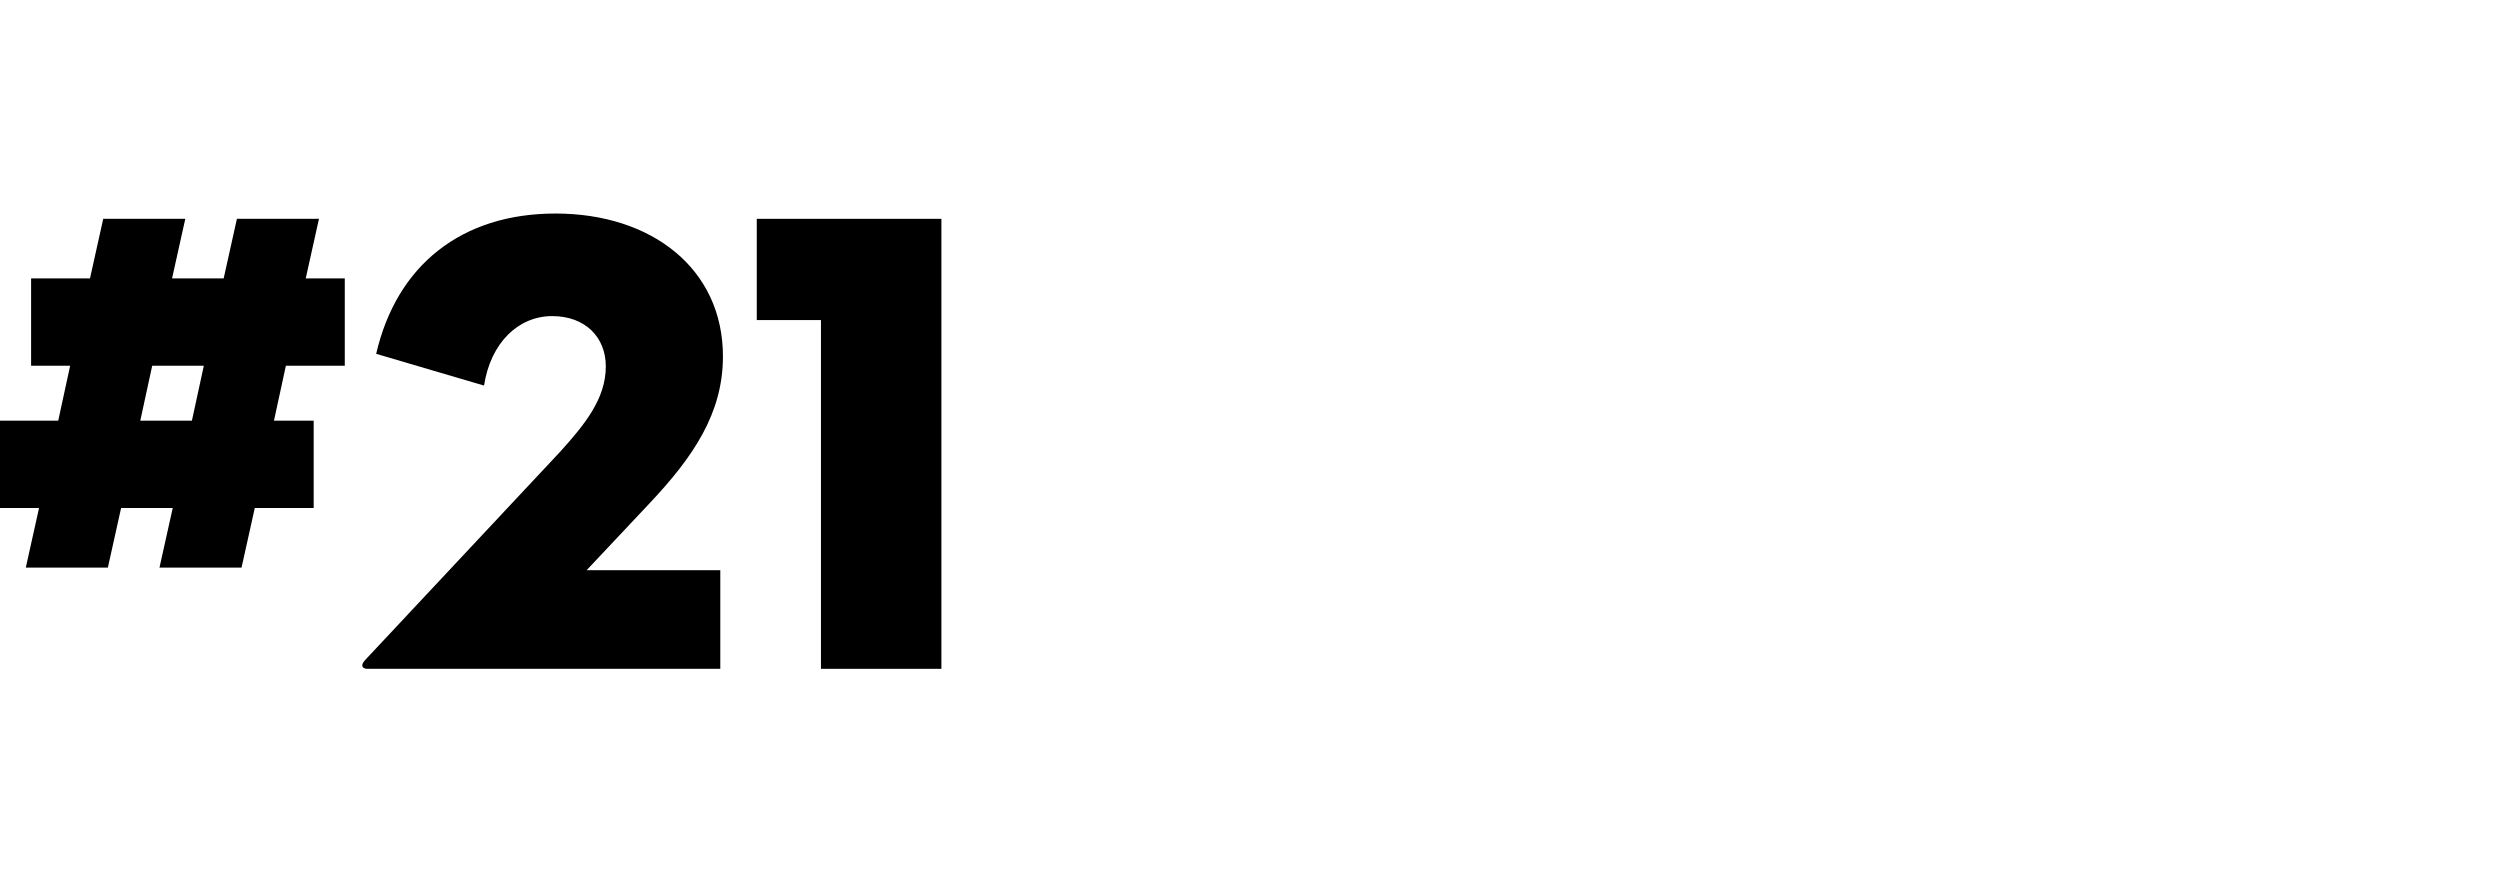
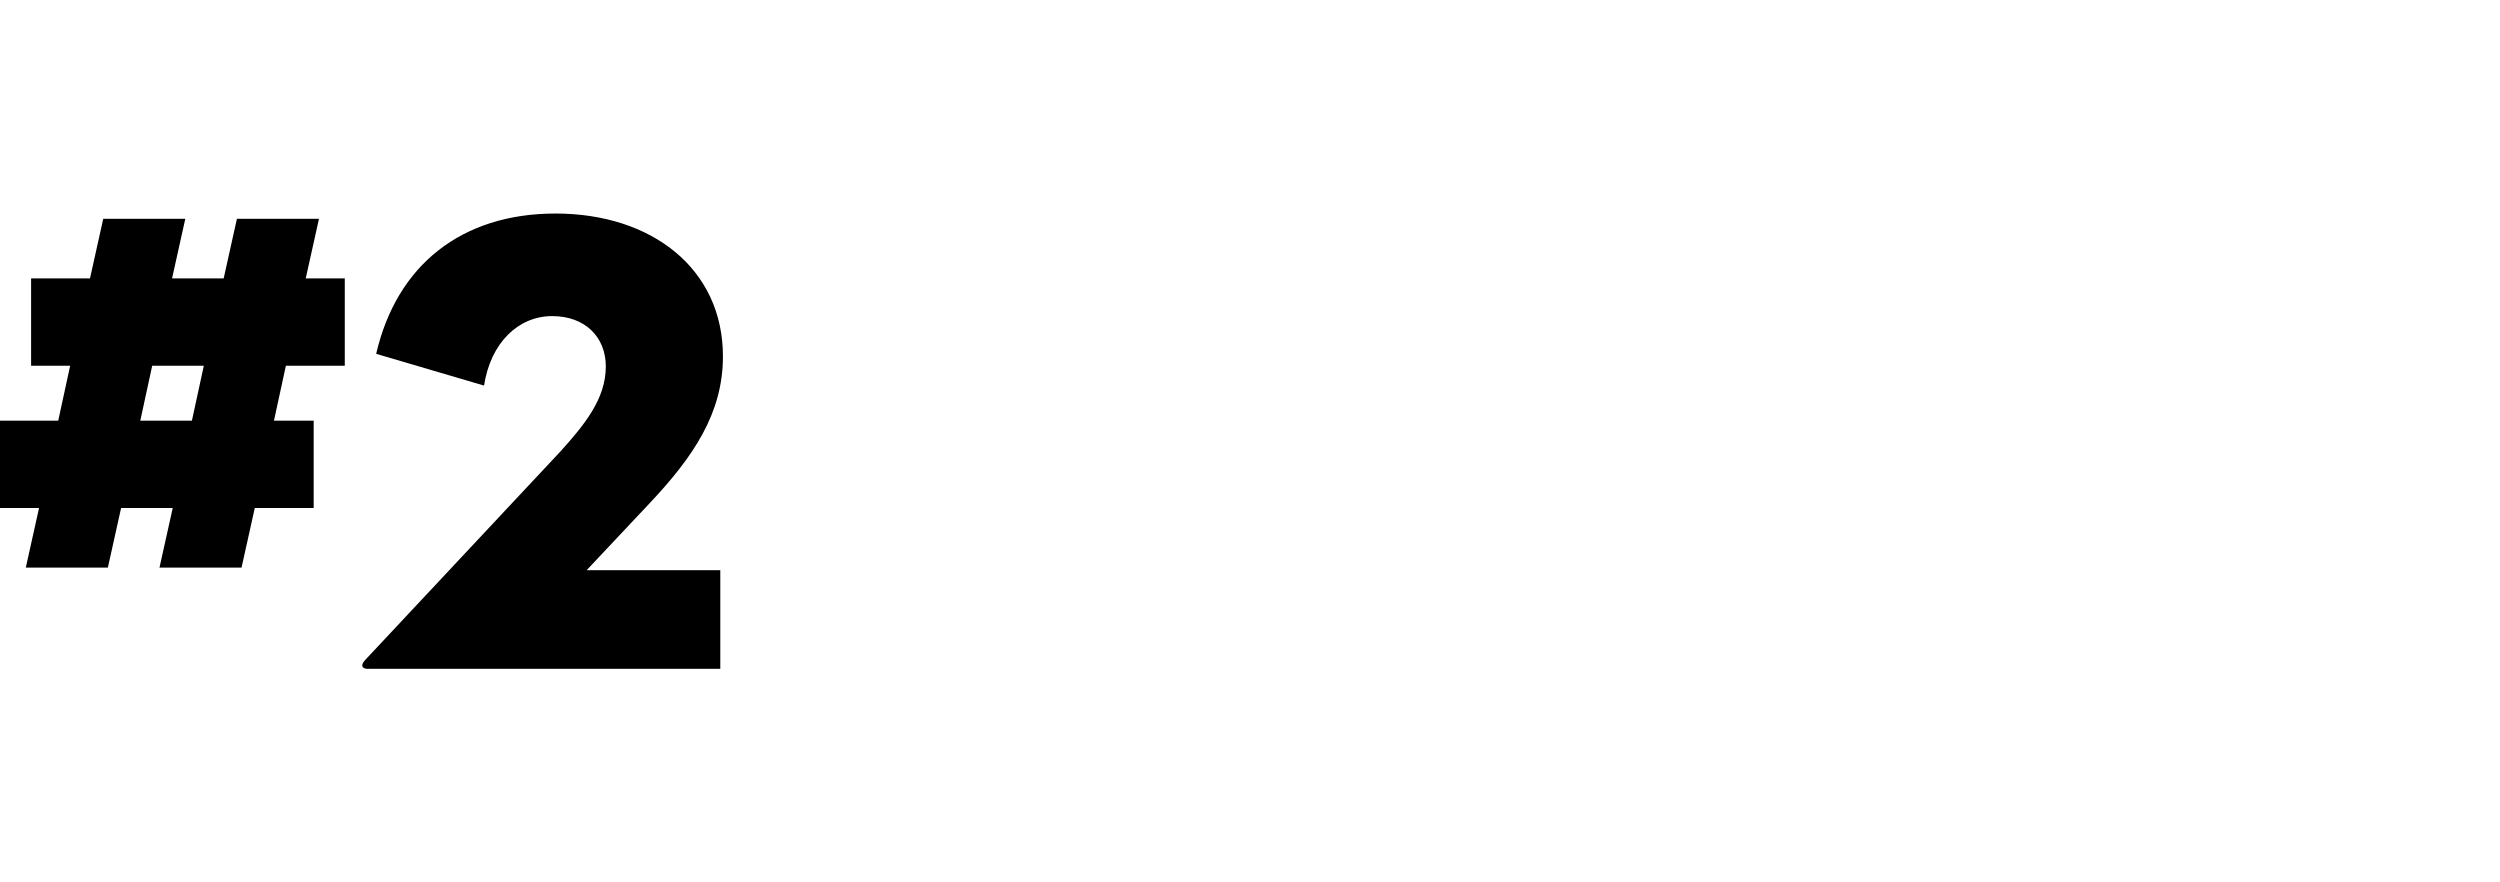
<svg xmlns="http://www.w3.org/2000/svg" fill="none" height="100%" overflow="visible" preserveAspectRatio="none" style="display: block;" viewBox="0 0 68 24" width="100%">
  <g id="Frame 498">
    <g id="#21">
      <path d="M1.908 9.948H0.846V7.572H2.448L2.808 5.952H5.04L4.68 7.572H6.084L6.444 5.952H8.676L8.316 7.572H9.378V9.948H7.776L7.452 11.442H8.532V13.818H6.93L6.57 15.438H4.338L4.698 13.818H3.294L2.934 15.438H0.702L1.062 13.818H0V11.442H1.584L1.908 9.948ZM5.544 9.948H4.14L3.816 11.442H5.22L5.544 9.948Z" fill="black" />
      <path d="M9.998 18.192C9.836 18.192 9.8 18.084 9.944 17.94L15.236 12.288C15.902 11.55 16.478 10.848 16.478 9.966C16.478 9.174 15.92 8.598 15.02 8.598C14.102 8.598 13.346 9.318 13.166 10.488L10.232 9.624C10.79 7.212 12.554 5.808 15.11 5.808C17.72 5.808 19.664 7.302 19.664 9.696C19.664 11.244 18.854 12.432 17.666 13.692L15.956 15.51H19.592V18.192H9.998Z" fill="black" />
-       <path d="M22.33 18.192V8.706H20.584V5.952H25.606V18.192H22.33Z" fill="black" />
    </g>
  </g>
</svg>